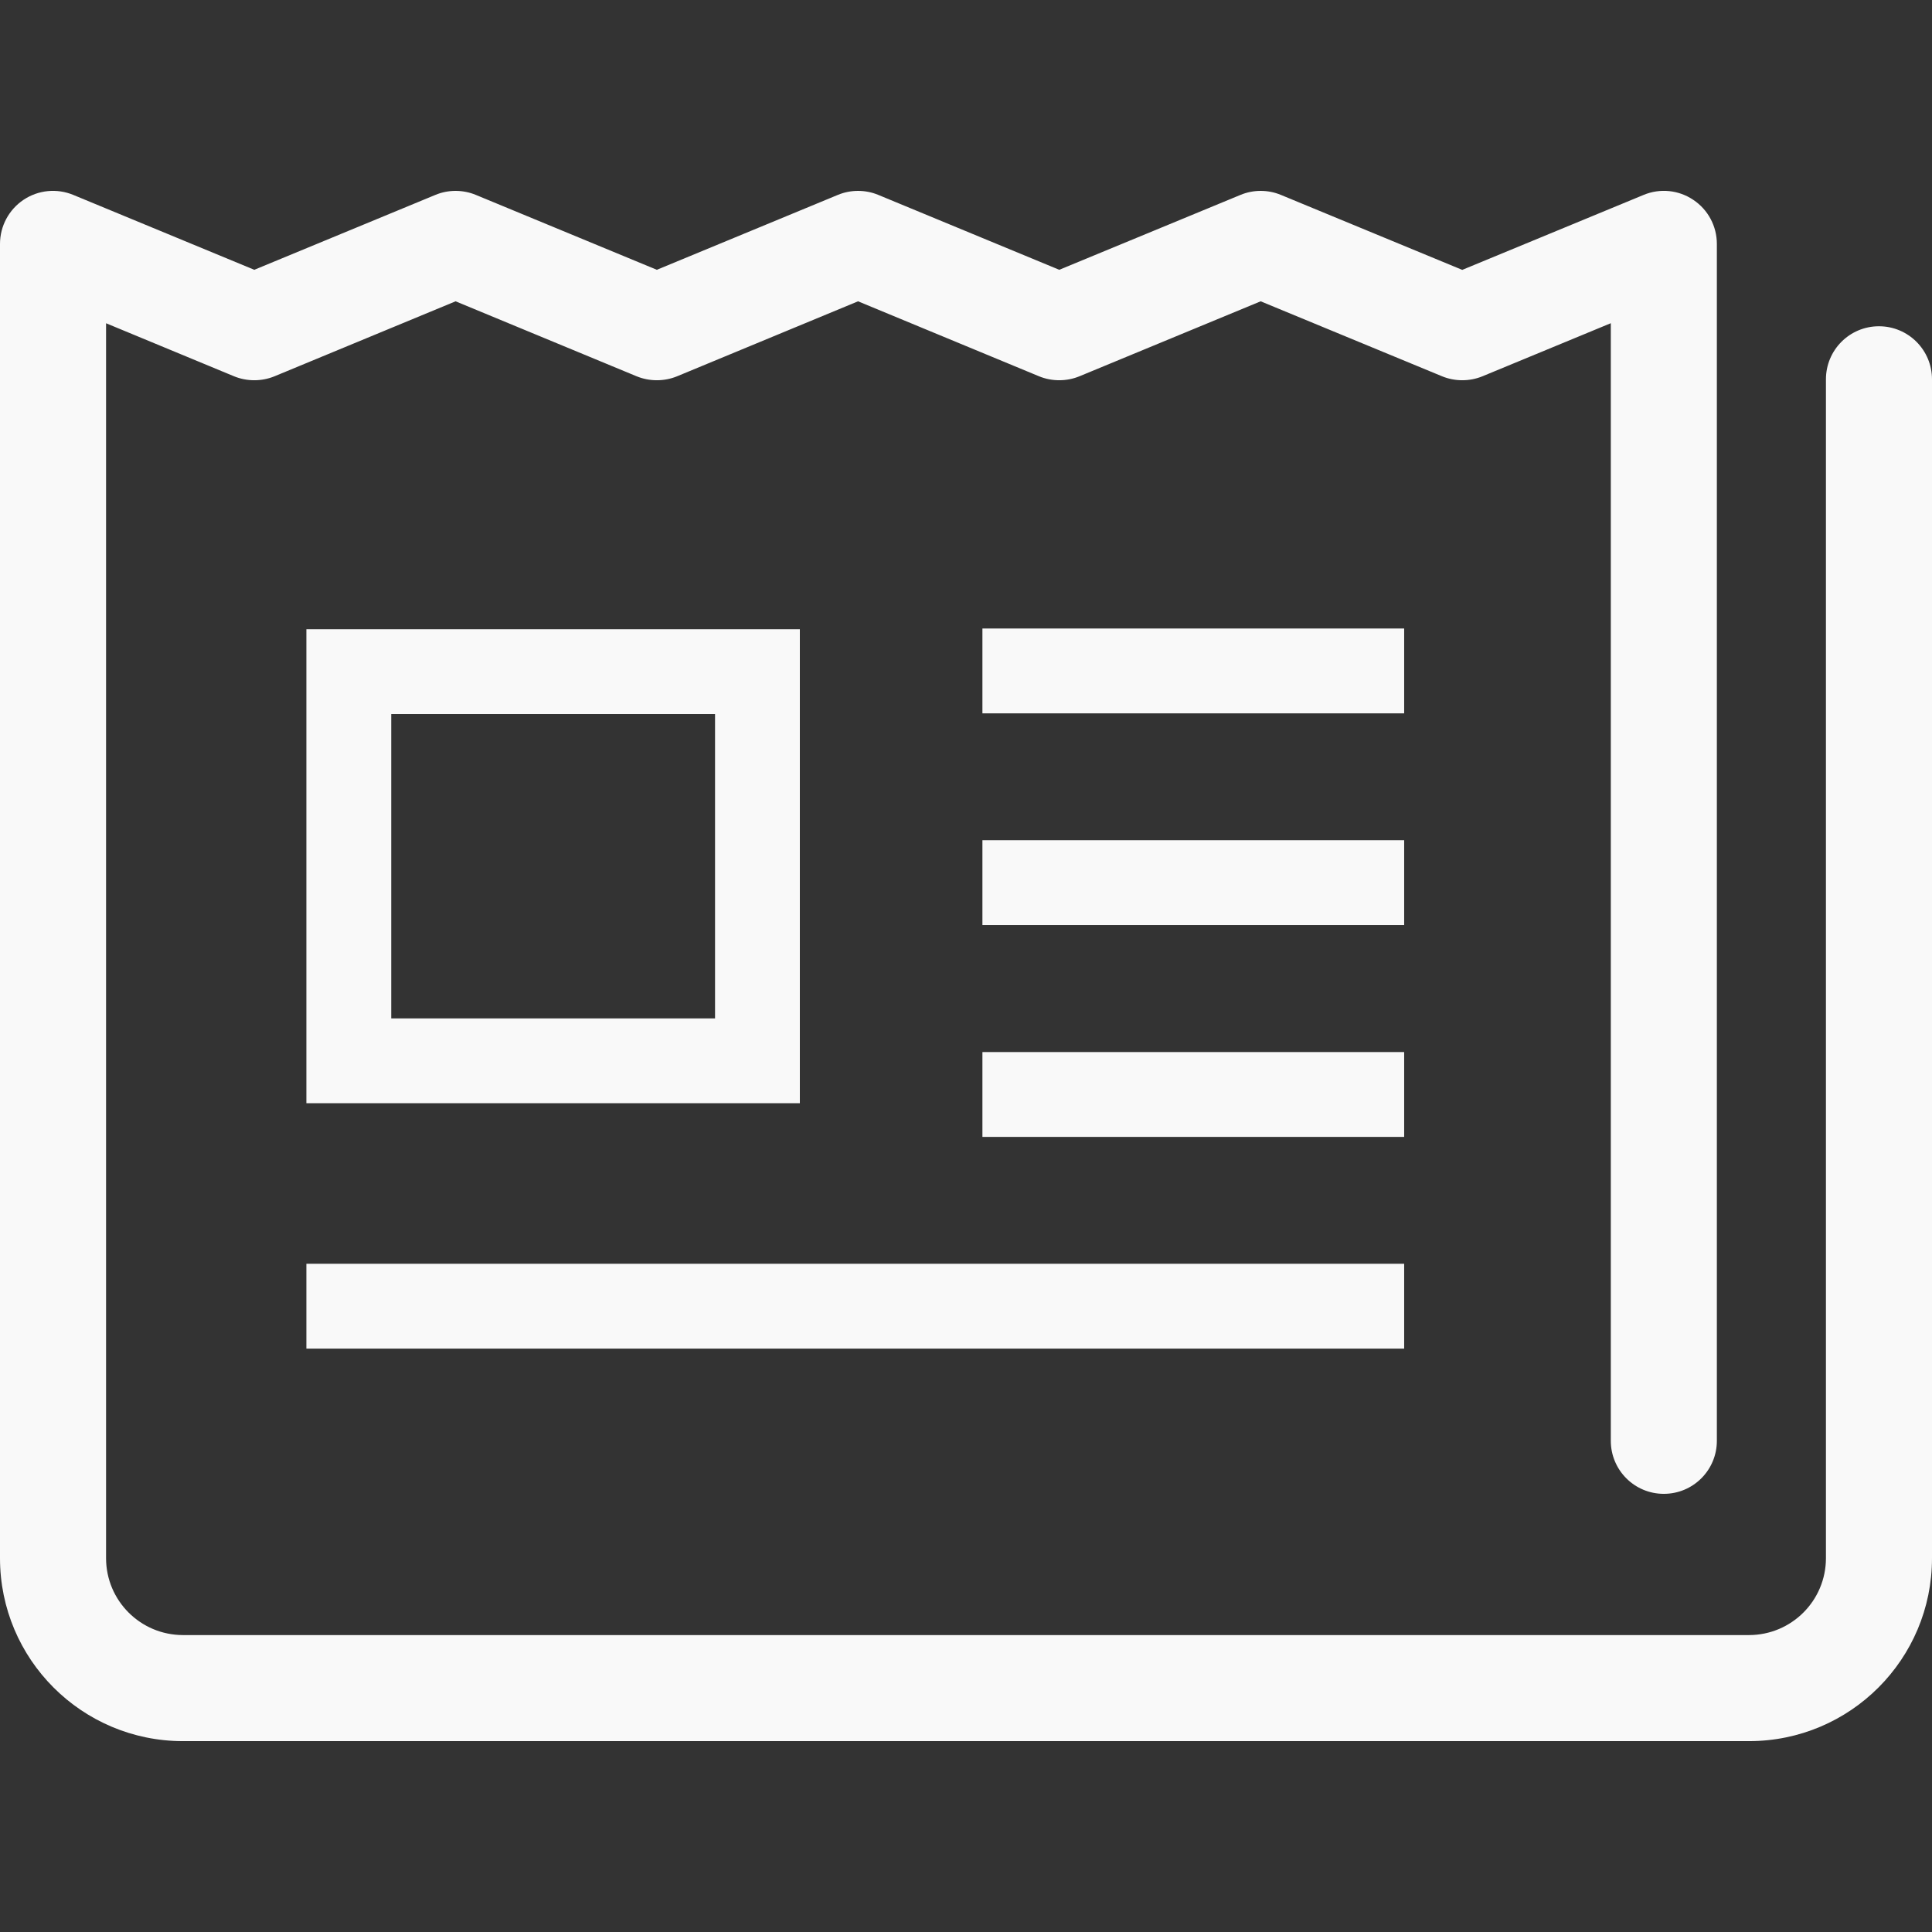
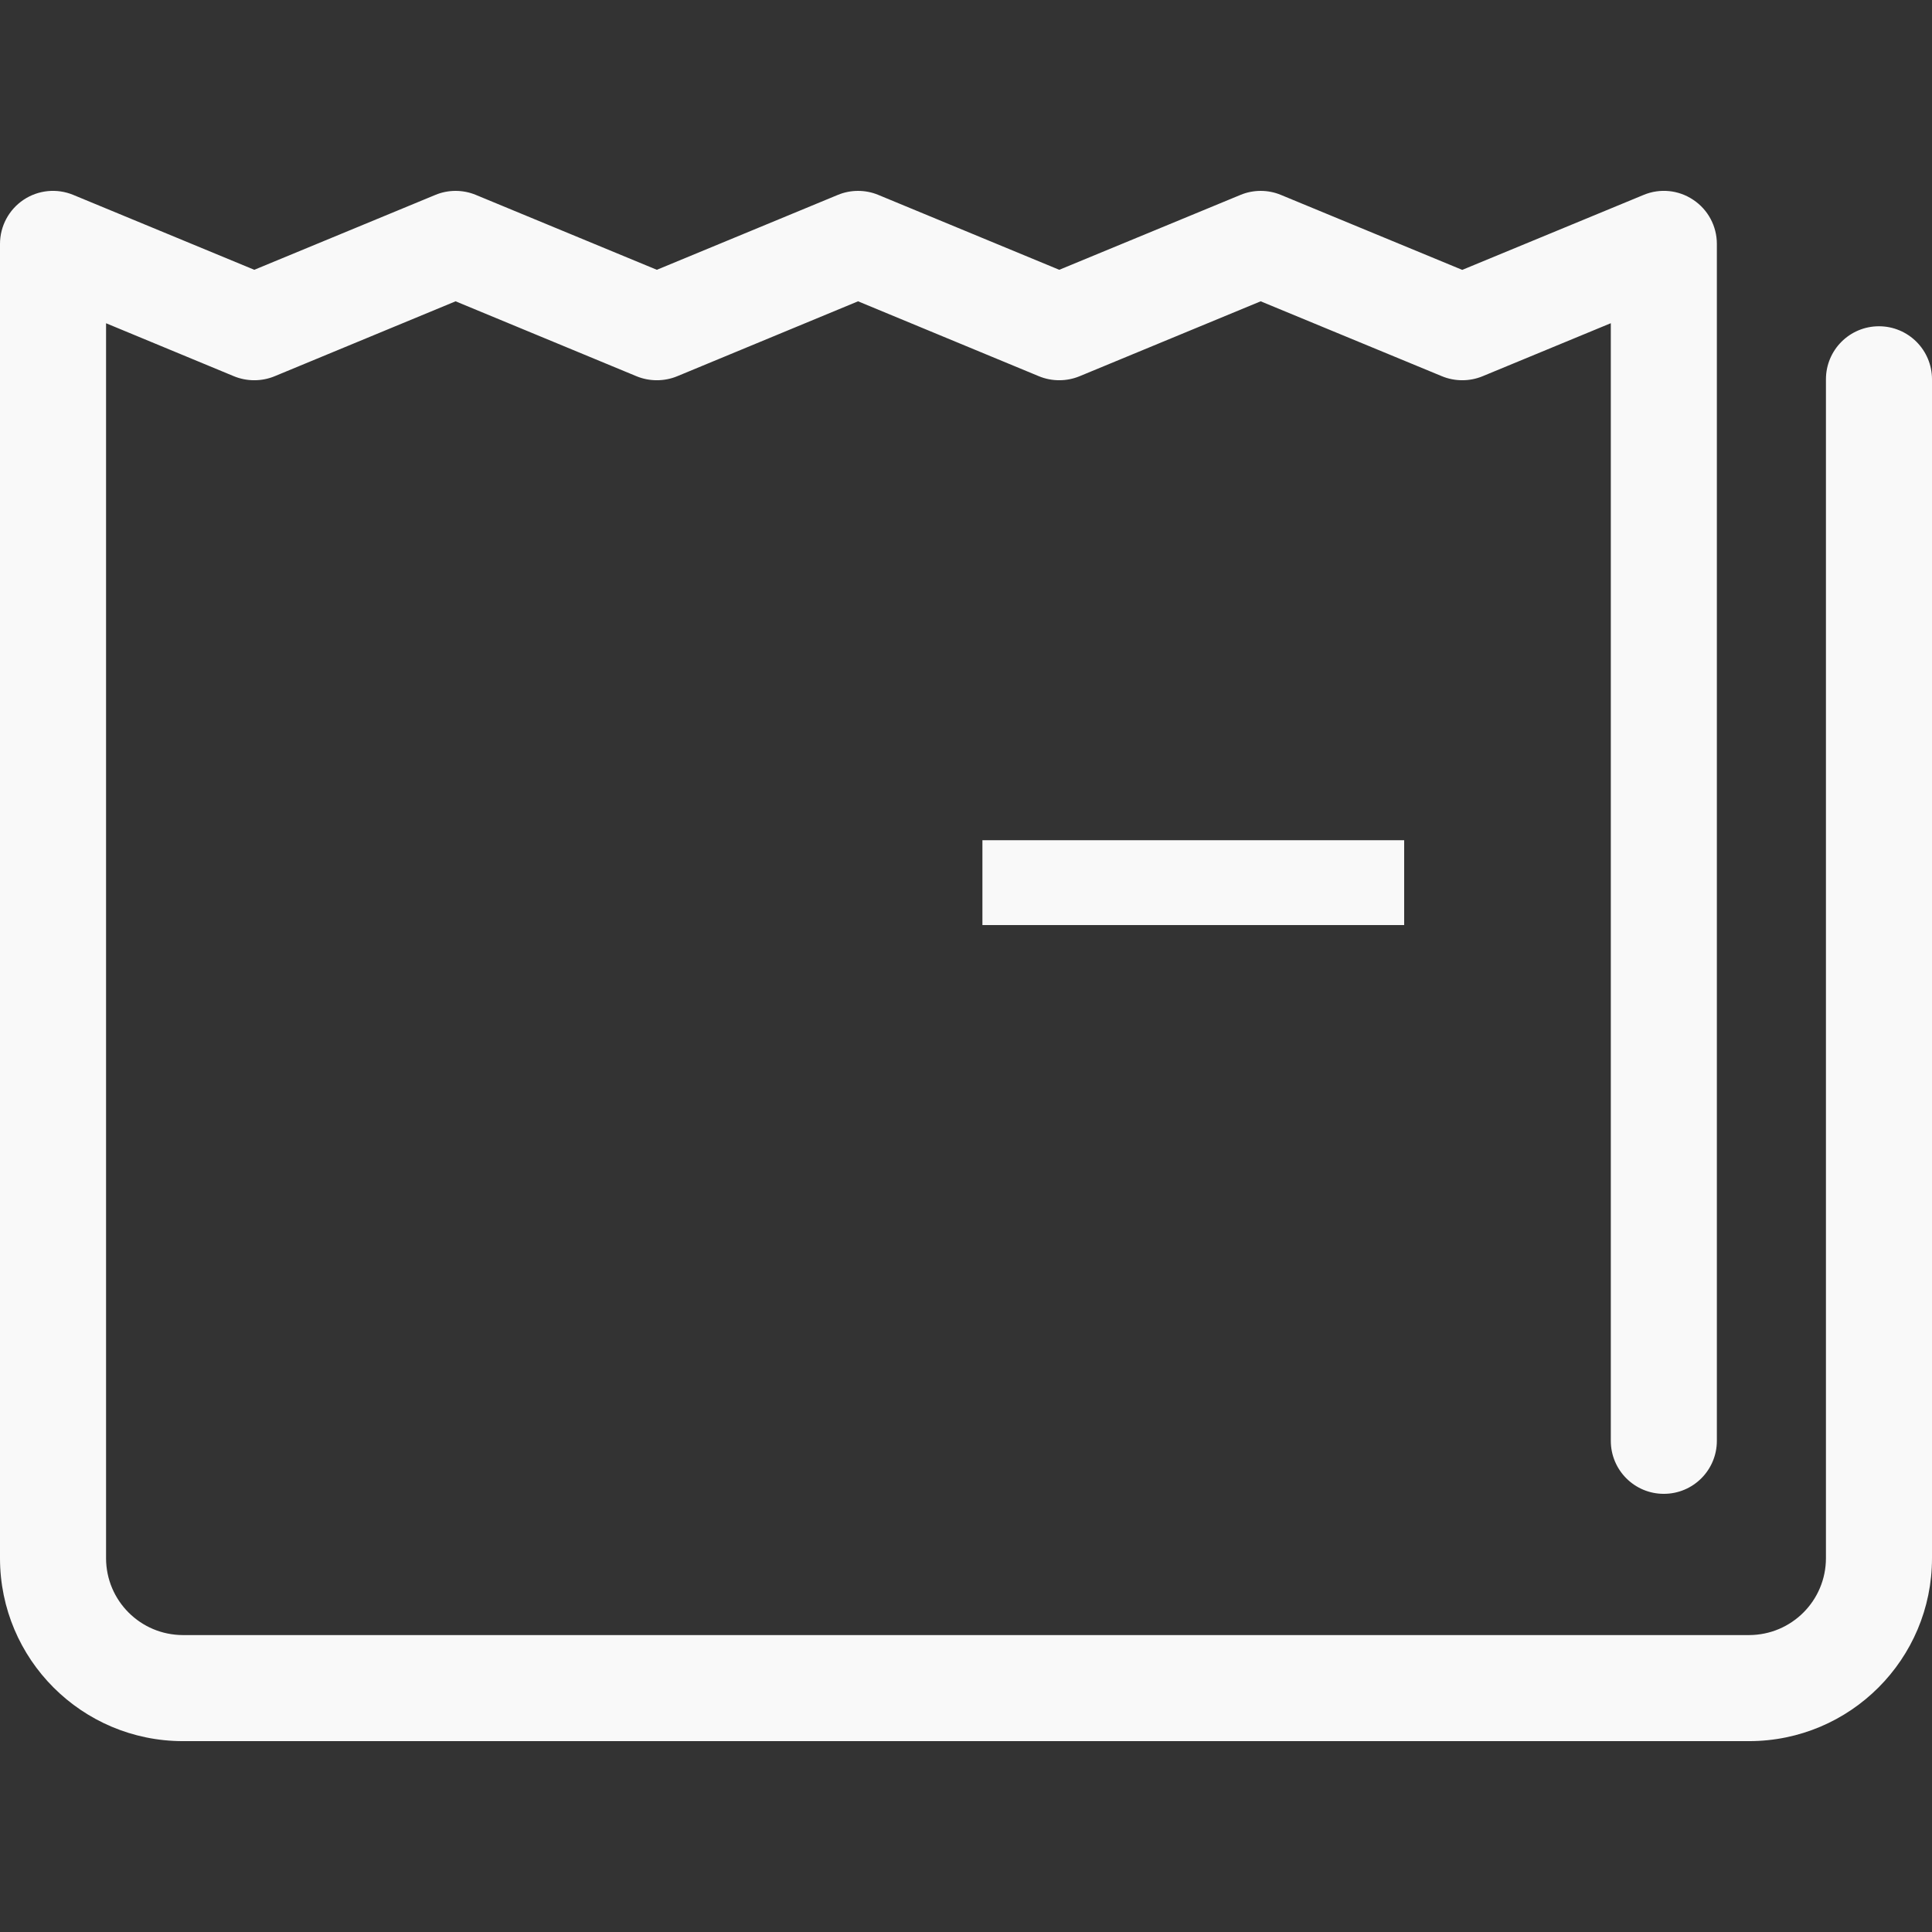
<svg xmlns="http://www.w3.org/2000/svg" width="48" height="48" viewBox="0 0 48 48" fill="none">
  <rect x="0" y="0" width="48" height="48" fill="#333333" stroke="none" />
  <path d="M46.682 8.106C45.954 8.106 45.365 8.695 45.365 9.424V38.712C45.364 39.77 44.509 40.621 43.455 40.623H4.545C3.491 40.621 2.636 39.77 2.635 38.712V8.031L5.813 9.348C6.134 9.48 6.502 9.48 6.822 9.348L11.319 7.486L15.815 9.348C16.136 9.48 16.503 9.48 16.824 9.348L21.318 7.486L25.813 9.348C26.133 9.48 26.5 9.48 26.82 9.348L31.321 7.486L35.826 9.348C36.147 9.48 36.512 9.48 36.833 9.348L40.02 8.03V35.796C40.02 36.525 40.609 37.114 41.337 37.114C42.066 37.114 42.655 36.525 42.655 35.796V6.06C42.655 5.62 42.436 5.209 42.069 4.965C41.704 4.719 41.241 4.673 40.834 4.843L36.329 6.705L31.825 4.843C31.504 4.709 31.139 4.709 30.818 4.843L26.317 6.703L21.823 4.843C21.502 4.709 21.134 4.709 20.814 4.843L16.319 6.703L11.824 4.843C11.502 4.709 11.135 4.709 10.815 4.843L6.318 6.703L1.822 4.843C1.414 4.674 0.952 4.719 0.585 4.964C0.219 5.209 0 5.62 0 6.06V38.712C0 41.224 2.034 43.257 4.545 43.258H43.455C45.966 43.257 48 41.224 48 38.712V9.424C48 8.695 47.41 8.106 46.682 8.106Z" fill="#F9F9F9" />
-   <path d="M7.612 15.633V27.409H19.872V15.633H7.612ZM17.765 25.302H9.72V17.741H17.765V25.302Z" fill="#F9F9F9" />
-   <path d="M34.886 15.615H24.408V17.723H34.886V15.615Z" fill="#F9F9F9" />
  <path d="M34.886 20.875H24.408V22.983H34.886V20.875Z" fill="#F9F9F9" />
-   <path d="M34.886 26.138H24.408V28.246H34.886V26.138Z" fill="#F9F9F9" />
-   <path d="M34.886 31.398H7.612V33.506H34.886V31.398Z" fill="#F9F9F9" />
</svg>